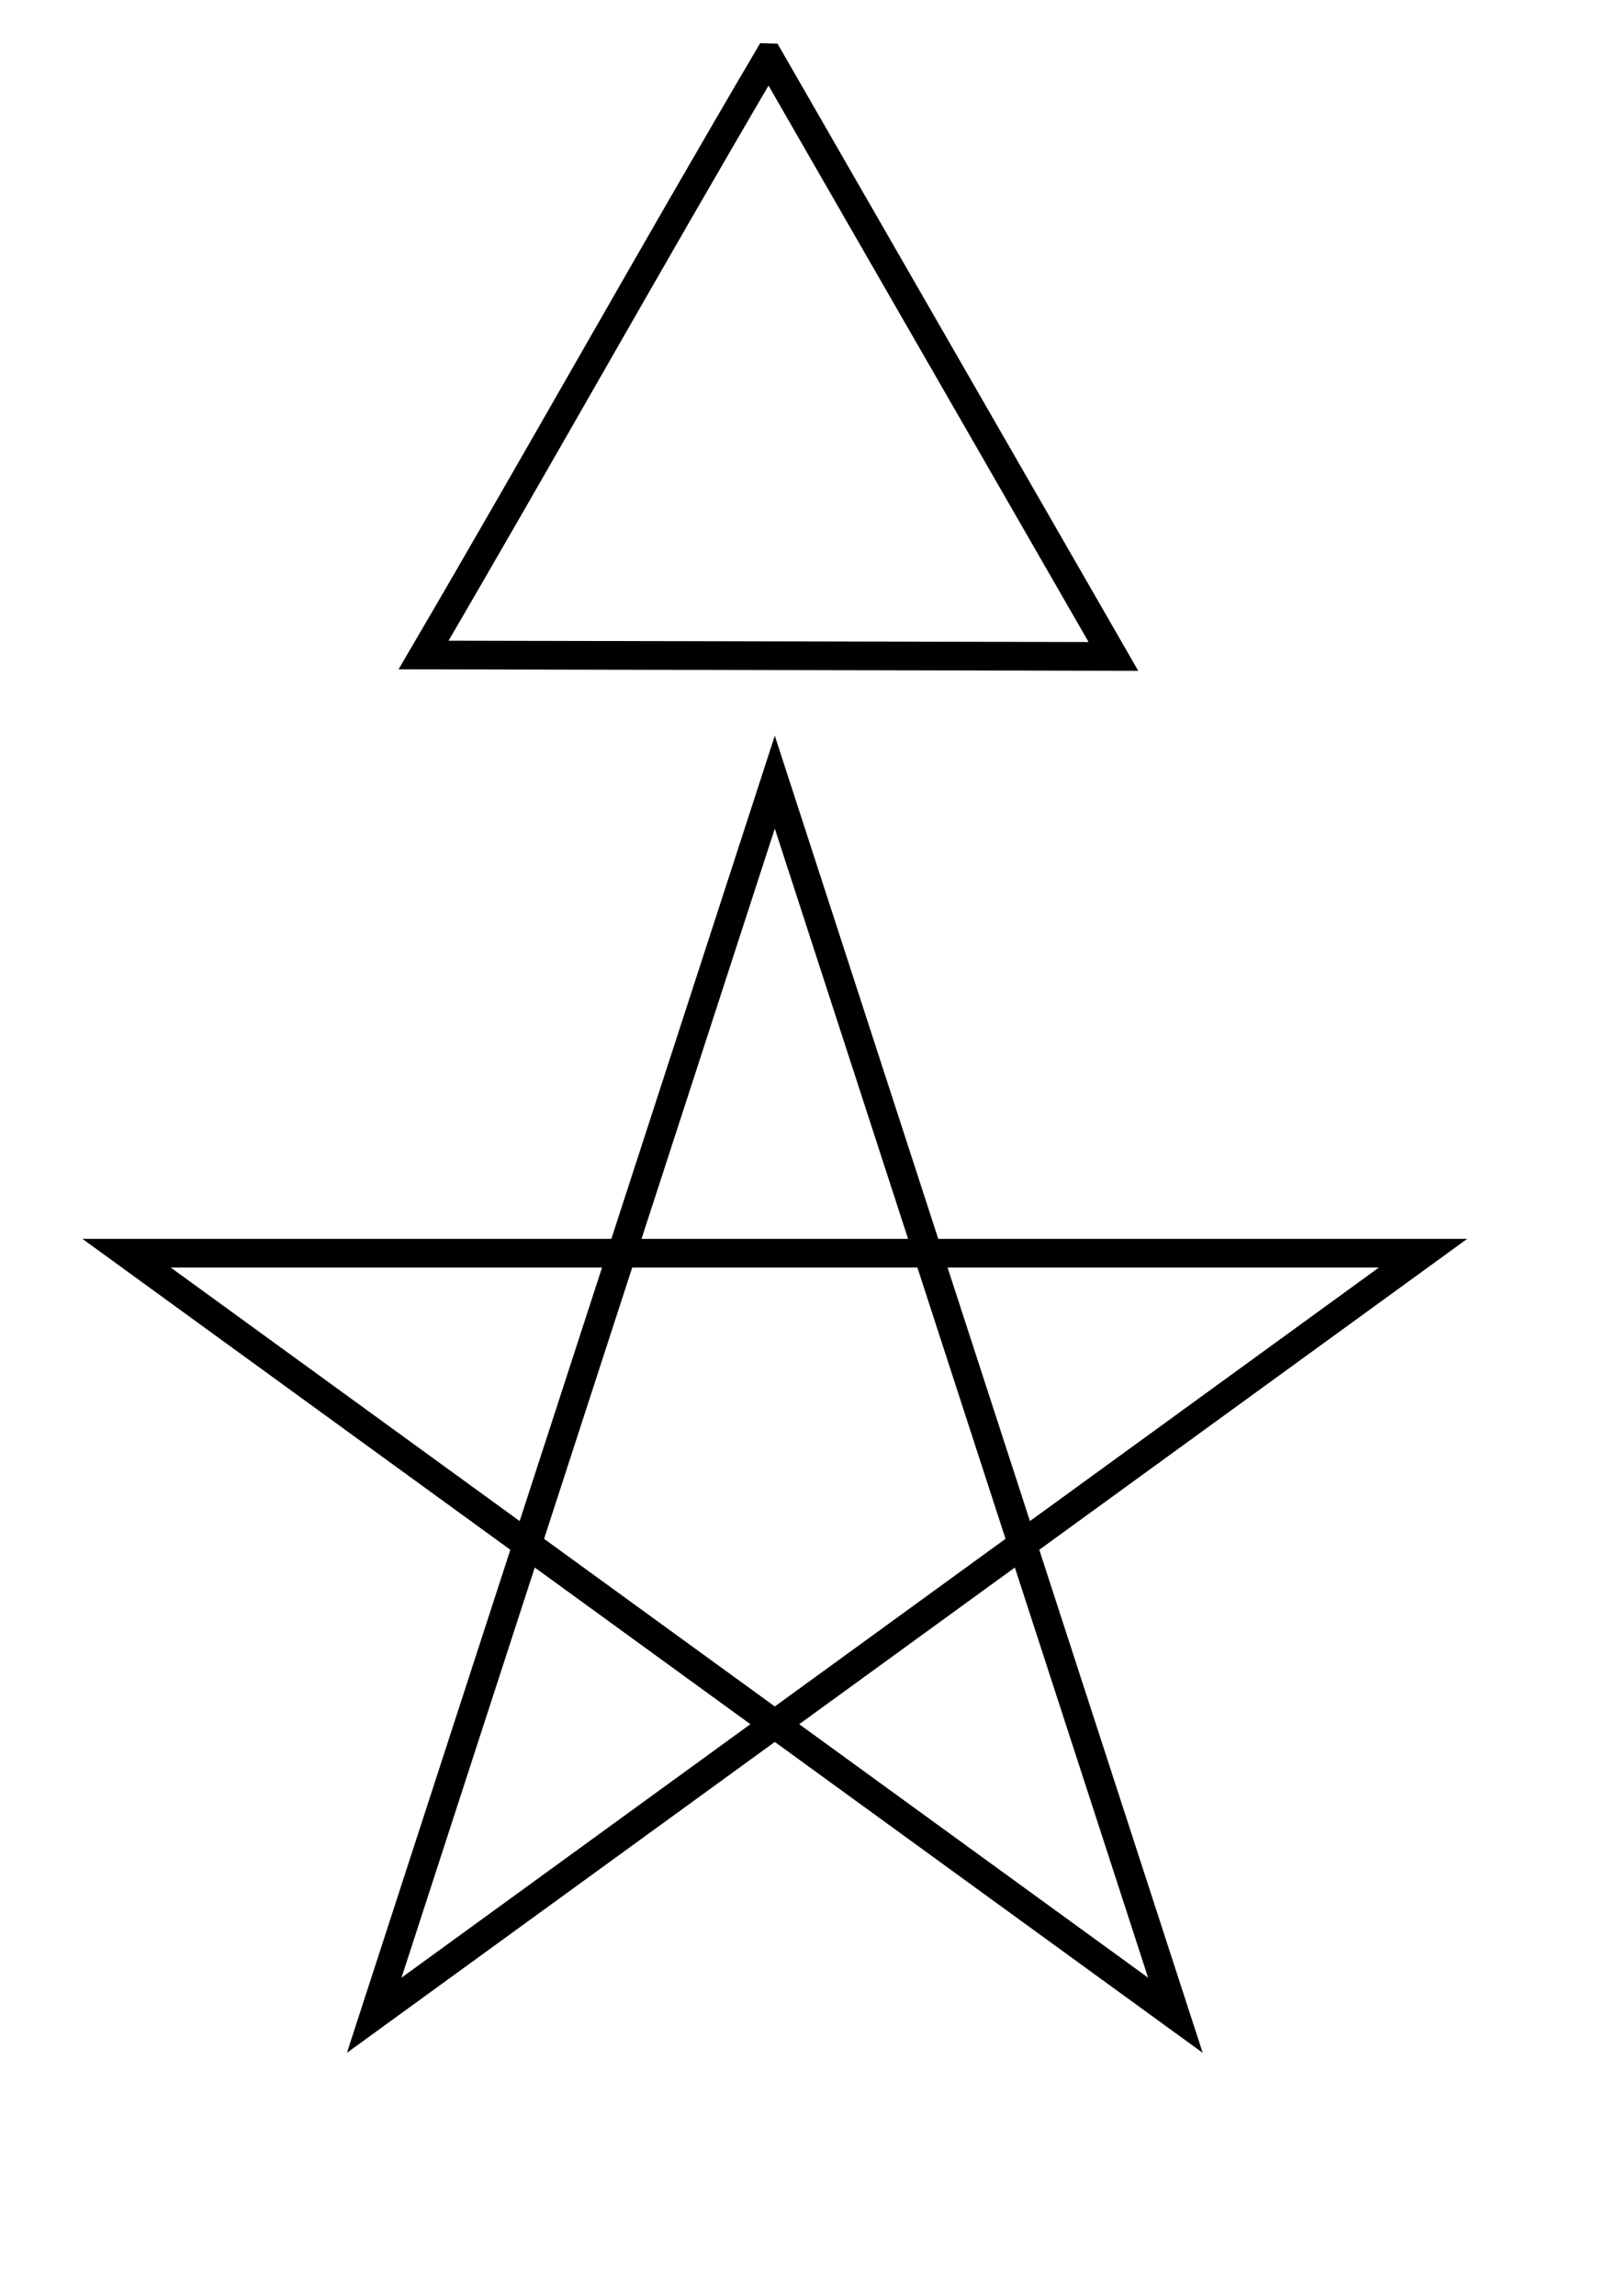
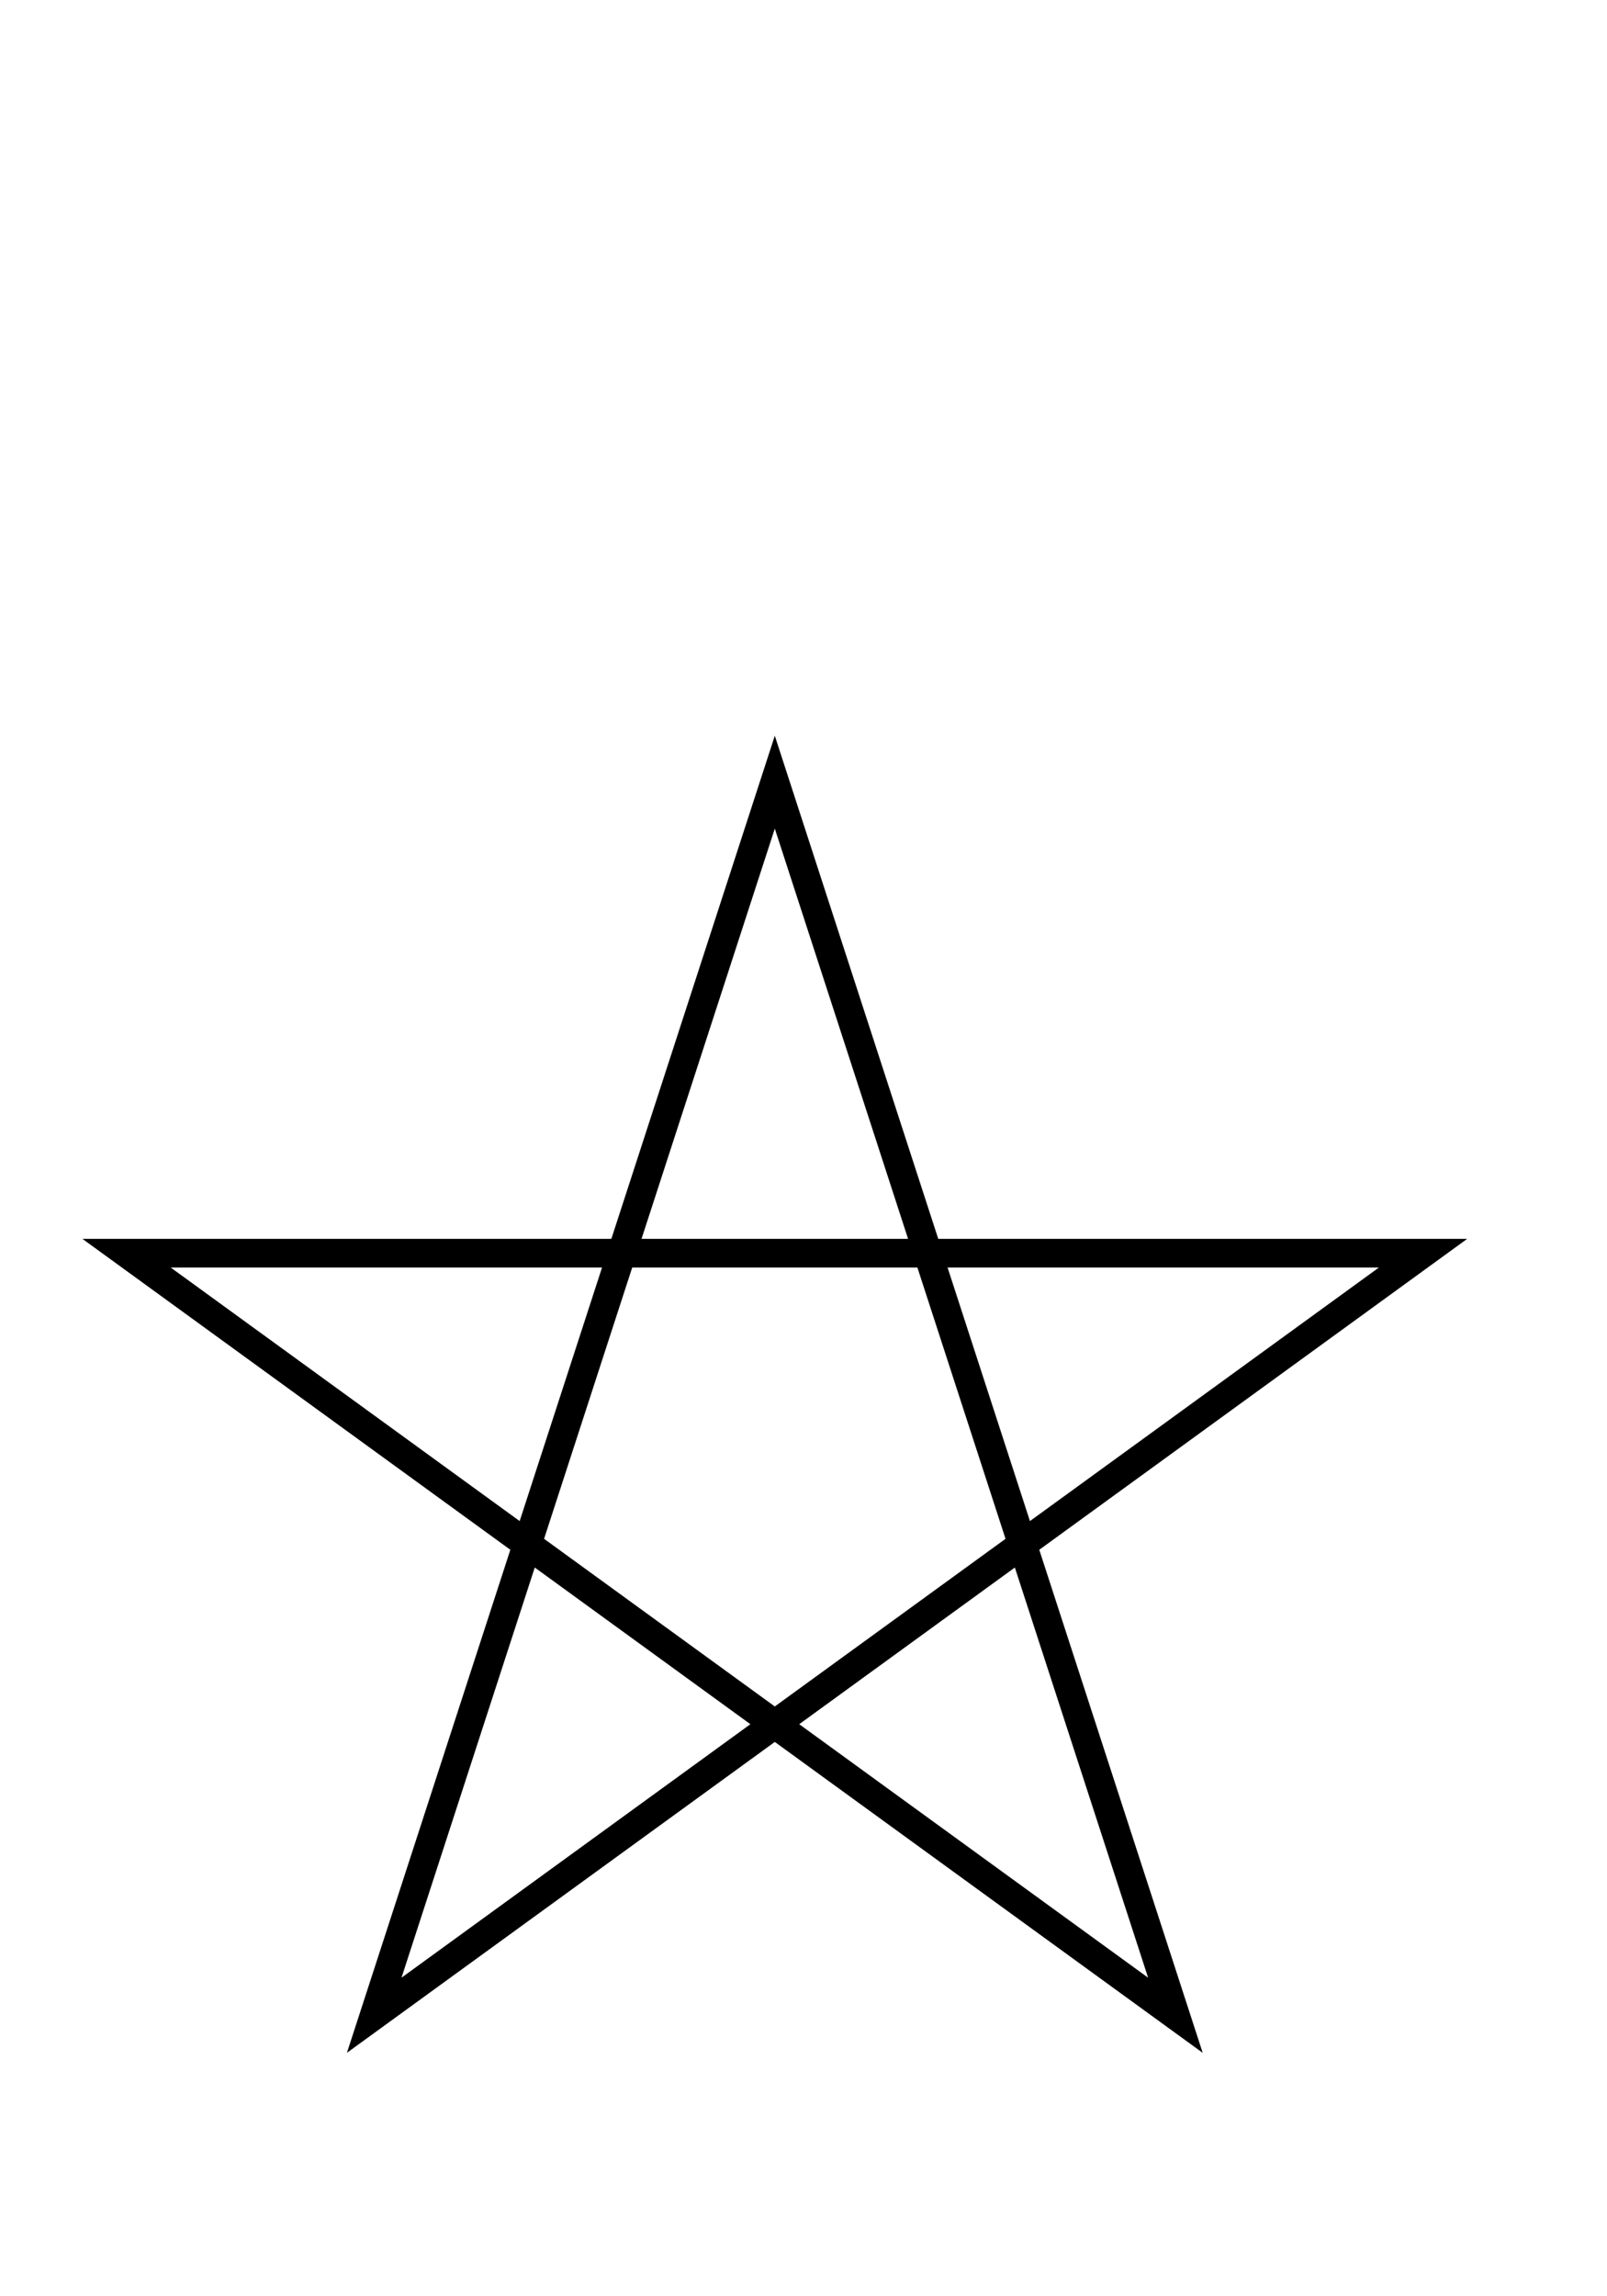
<svg xmlns="http://www.w3.org/2000/svg" version="1.0" width="140" height="200">
-   <path d="M300,0.3 L600,521.75 L-1,520.5 C100,348 198,172.5 299.3,0.28z" fill="none" stroke="black" stroke-width="25" transform="translate(37,5) scale(0.1)" />
  <path d="M250,12.5 L389.6,442.1 L24.1,176.6 L475.9,176.6 L110.4,442.1 L250,12.5z" style="fill:none; stroke:black; stroke-width:10px; stroke-linejoin:miter; stroke-miterlimit:10" transform="translate(5,65) scale(0.25)" />
</svg>